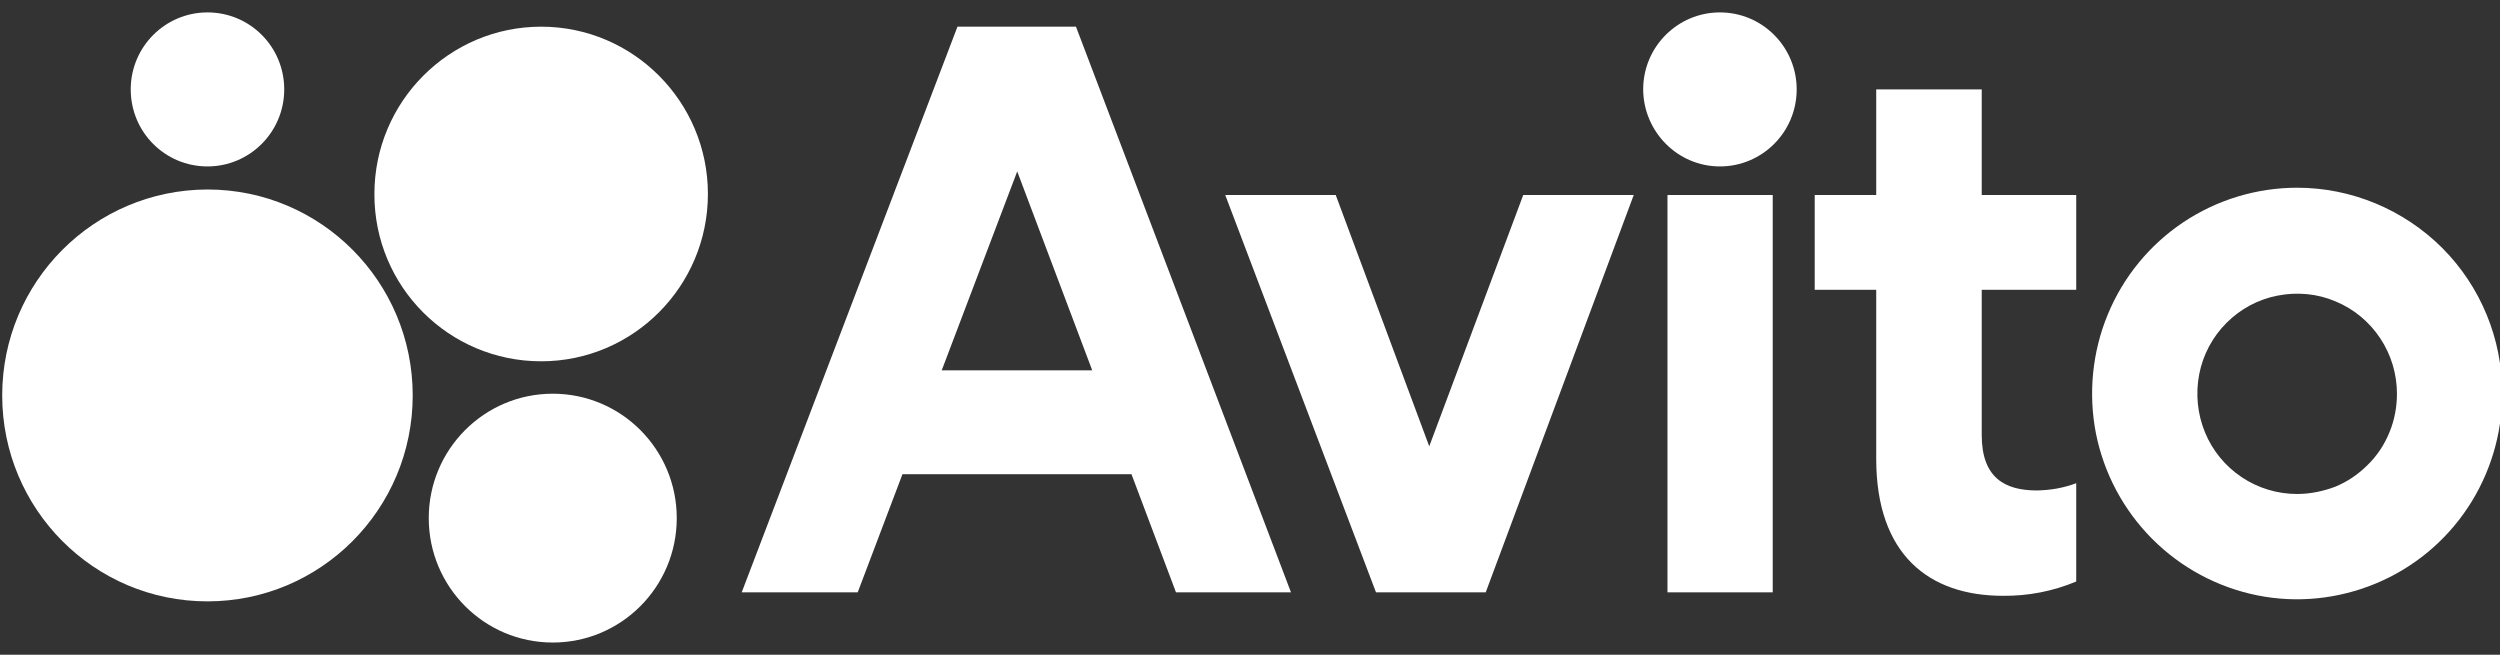
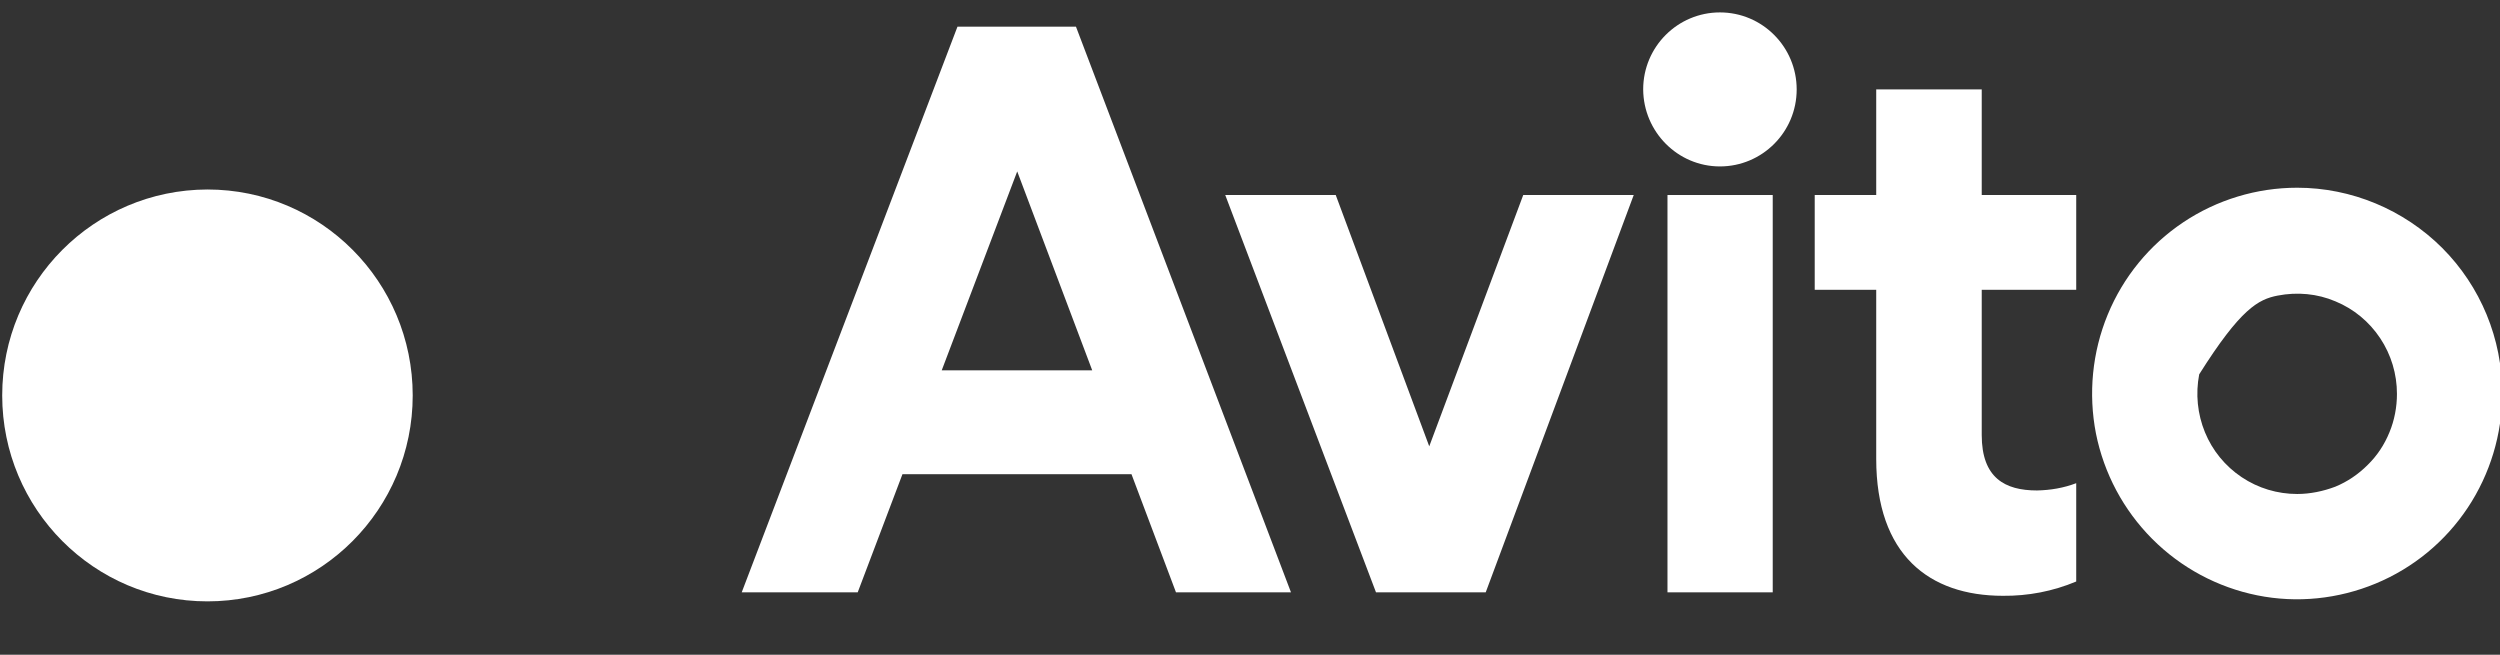
<svg xmlns="http://www.w3.org/2000/svg" width="168" height="44" viewBox="0 0 168 44" fill="none">
  <rect x="0" y="0" width="168" height="44" fill="#333333" stroke="none" />
  <g clip-path="url(#clip0_3275_15101)">
    <path d="M64.342 1.793L49.844 39.803H57.639L60.646 31.864H76.035L79.025 39.803H86.753L72.305 1.793H64.342ZM63.284 24.886L68.357 11.519L73.397 24.886H63.284Z" fill="white" />
-     <path d="M154.372 12.615C151.65 12.615 148.979 13.424 146.711 14.941C144.443 16.458 142.679 18.616 141.638 21.144C140.596 23.673 140.327 26.454 140.848 29.134C141.386 31.814 142.696 34.275 144.628 36.214C146.56 38.152 149.013 39.467 151.684 40.006C154.355 40.546 157.127 40.259 159.647 39.214C162.167 38.169 164.318 36.399 165.83 34.123C167.342 31.848 168.148 29.168 168.148 26.437C168.148 22.762 166.703 19.256 164.116 16.661C161.529 14.082 158.018 12.615 154.372 12.615ZM154.372 33.196C153.045 33.196 151.751 32.809 150.642 32.067C149.534 31.325 148.677 30.28 148.173 29.05C147.669 27.819 147.534 26.471 147.786 25.156C148.038 23.841 148.677 22.645 149.618 21.701C150.558 20.757 151.751 20.116 153.062 19.863C154.372 19.61 155.716 19.729 156.942 20.251C158.169 20.757 159.21 21.616 159.95 22.729C160.689 23.841 161.075 25.139 161.075 26.471C161.075 27.347 160.907 28.241 160.571 29.05C160.235 29.876 159.748 30.617 159.11 31.241C158.488 31.865 157.749 32.37 156.926 32.708C156.119 33.011 155.246 33.196 154.372 33.196Z" fill="white" />
+     <path d="M154.372 12.615C151.65 12.615 148.979 13.424 146.711 14.941C144.443 16.458 142.679 18.616 141.638 21.144C140.596 23.673 140.327 26.454 140.848 29.134C141.386 31.814 142.696 34.275 144.628 36.214C146.56 38.152 149.013 39.467 151.684 40.006C154.355 40.546 157.127 40.259 159.647 39.214C162.167 38.169 164.318 36.399 165.83 34.123C167.342 31.848 168.148 29.168 168.148 26.437C168.148 22.762 166.703 19.256 164.116 16.661C161.529 14.082 158.018 12.615 154.372 12.615ZM154.372 33.196C153.045 33.196 151.751 32.809 150.642 32.067C149.534 31.325 148.677 30.28 148.173 29.05C147.669 27.819 147.534 26.471 147.786 25.156C150.558 20.757 151.751 20.116 153.062 19.863C154.372 19.61 155.716 19.729 156.942 20.251C158.169 20.757 159.21 21.616 159.95 22.729C160.689 23.841 161.075 25.139 161.075 26.471C161.075 27.347 160.907 28.241 160.571 29.05C160.235 29.876 159.748 30.617 159.11 31.241C158.488 31.865 157.749 32.37 156.926 32.708C156.119 33.011 155.246 33.196 154.372 33.196Z" fill="white" />
    <path d="M96.045 29.993L89.761 13.104H82.336L92.466 39.803H99.841L109.787 13.104H102.362L96.045 29.993Z" fill="white" />
    <path d="M133.155 6.006H126.082V13.102H121.949V19.474H126.082V30.835C126.082 37.274 129.627 40.038 134.6 40.038C136.28 40.055 137.96 39.735 139.522 39.077V32.47C138.682 32.79 137.792 32.942 136.884 32.959C134.734 32.959 133.172 32.116 133.172 29.233V19.474H139.522V13.102H133.172V6.006H133.155Z" fill="white" />
    <path d="M115.579 11.184C118.419 11.184 120.737 8.874 120.737 6.009C120.737 3.16 118.435 0.834 115.579 0.834C112.74 0.834 110.422 3.143 110.422 6.009C110.439 8.857 112.74 11.184 115.579 11.184Z" fill="white" />
    <path d="M119.127 13.105H112.055V39.805H119.127V13.105Z" fill="white" />
    <path d="M13.941 40.412C21.552 40.412 27.734 34.226 27.734 26.573C27.734 18.937 21.568 12.734 13.941 12.734C6.314 12.751 0.148 18.937 0.148 26.573C0.148 34.209 6.314 40.412 13.941 40.412Z" fill="white" />
-     <path d="M37.145 43.178C41.748 43.178 45.478 39.436 45.478 34.818C45.478 30.199 41.748 26.457 37.145 26.457C32.542 26.457 28.812 30.199 28.812 34.818C28.812 39.436 32.542 43.178 37.145 43.178Z" fill="white" />
-     <path d="M13.943 11.184C16.782 11.184 19.1 8.874 19.1 6.009C19.1 3.143 16.799 0.834 13.943 0.834C11.104 0.834 8.785 3.143 8.785 6.009C8.785 8.874 11.087 11.184 13.943 11.184Z" fill="white" />
-     <path d="M36.366 24.279C42.548 24.279 47.571 19.239 47.571 13.036C47.571 6.833 42.548 1.793 36.366 1.793C30.183 1.793 25.16 6.833 25.16 13.036C25.143 19.256 30.167 24.279 36.366 24.279Z" fill="white" />
  </g>
  <defs>
    <clipPath id="clip0_3275_15101">
      <rect width="168" height="42.764" fill="white" transform="translate(0 0.619)" />
    </clipPath>
  </defs>
</svg>